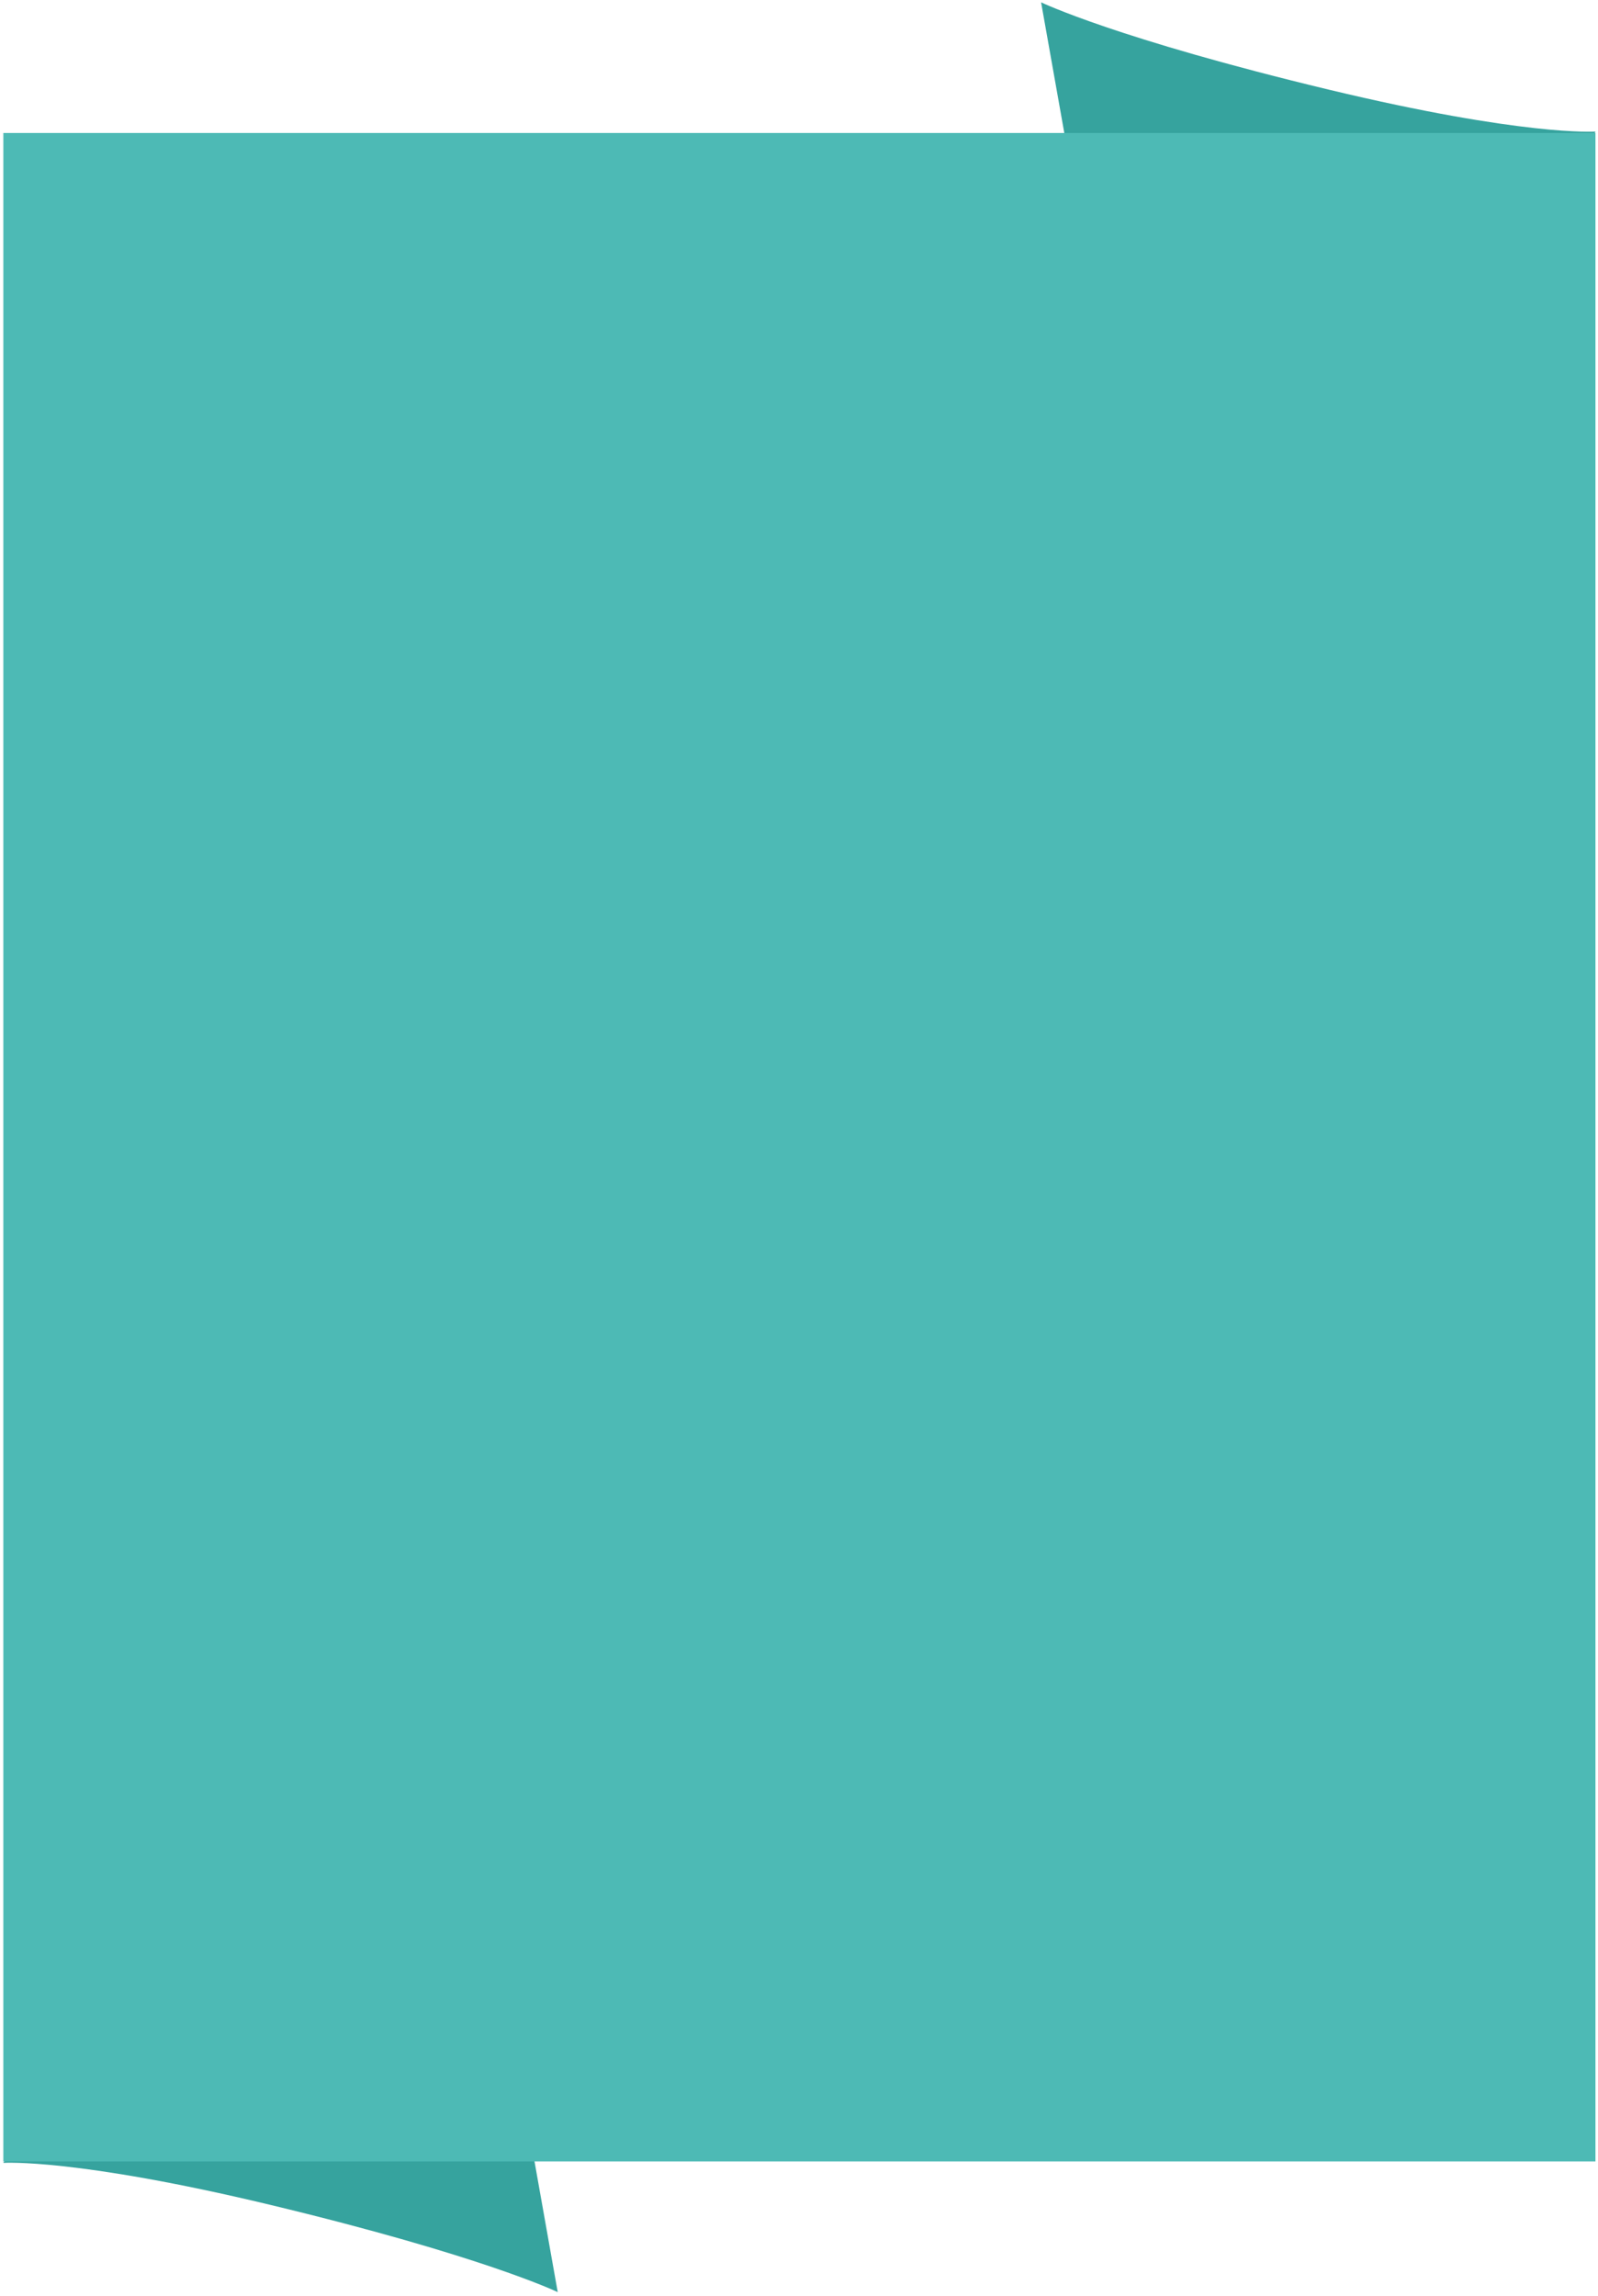
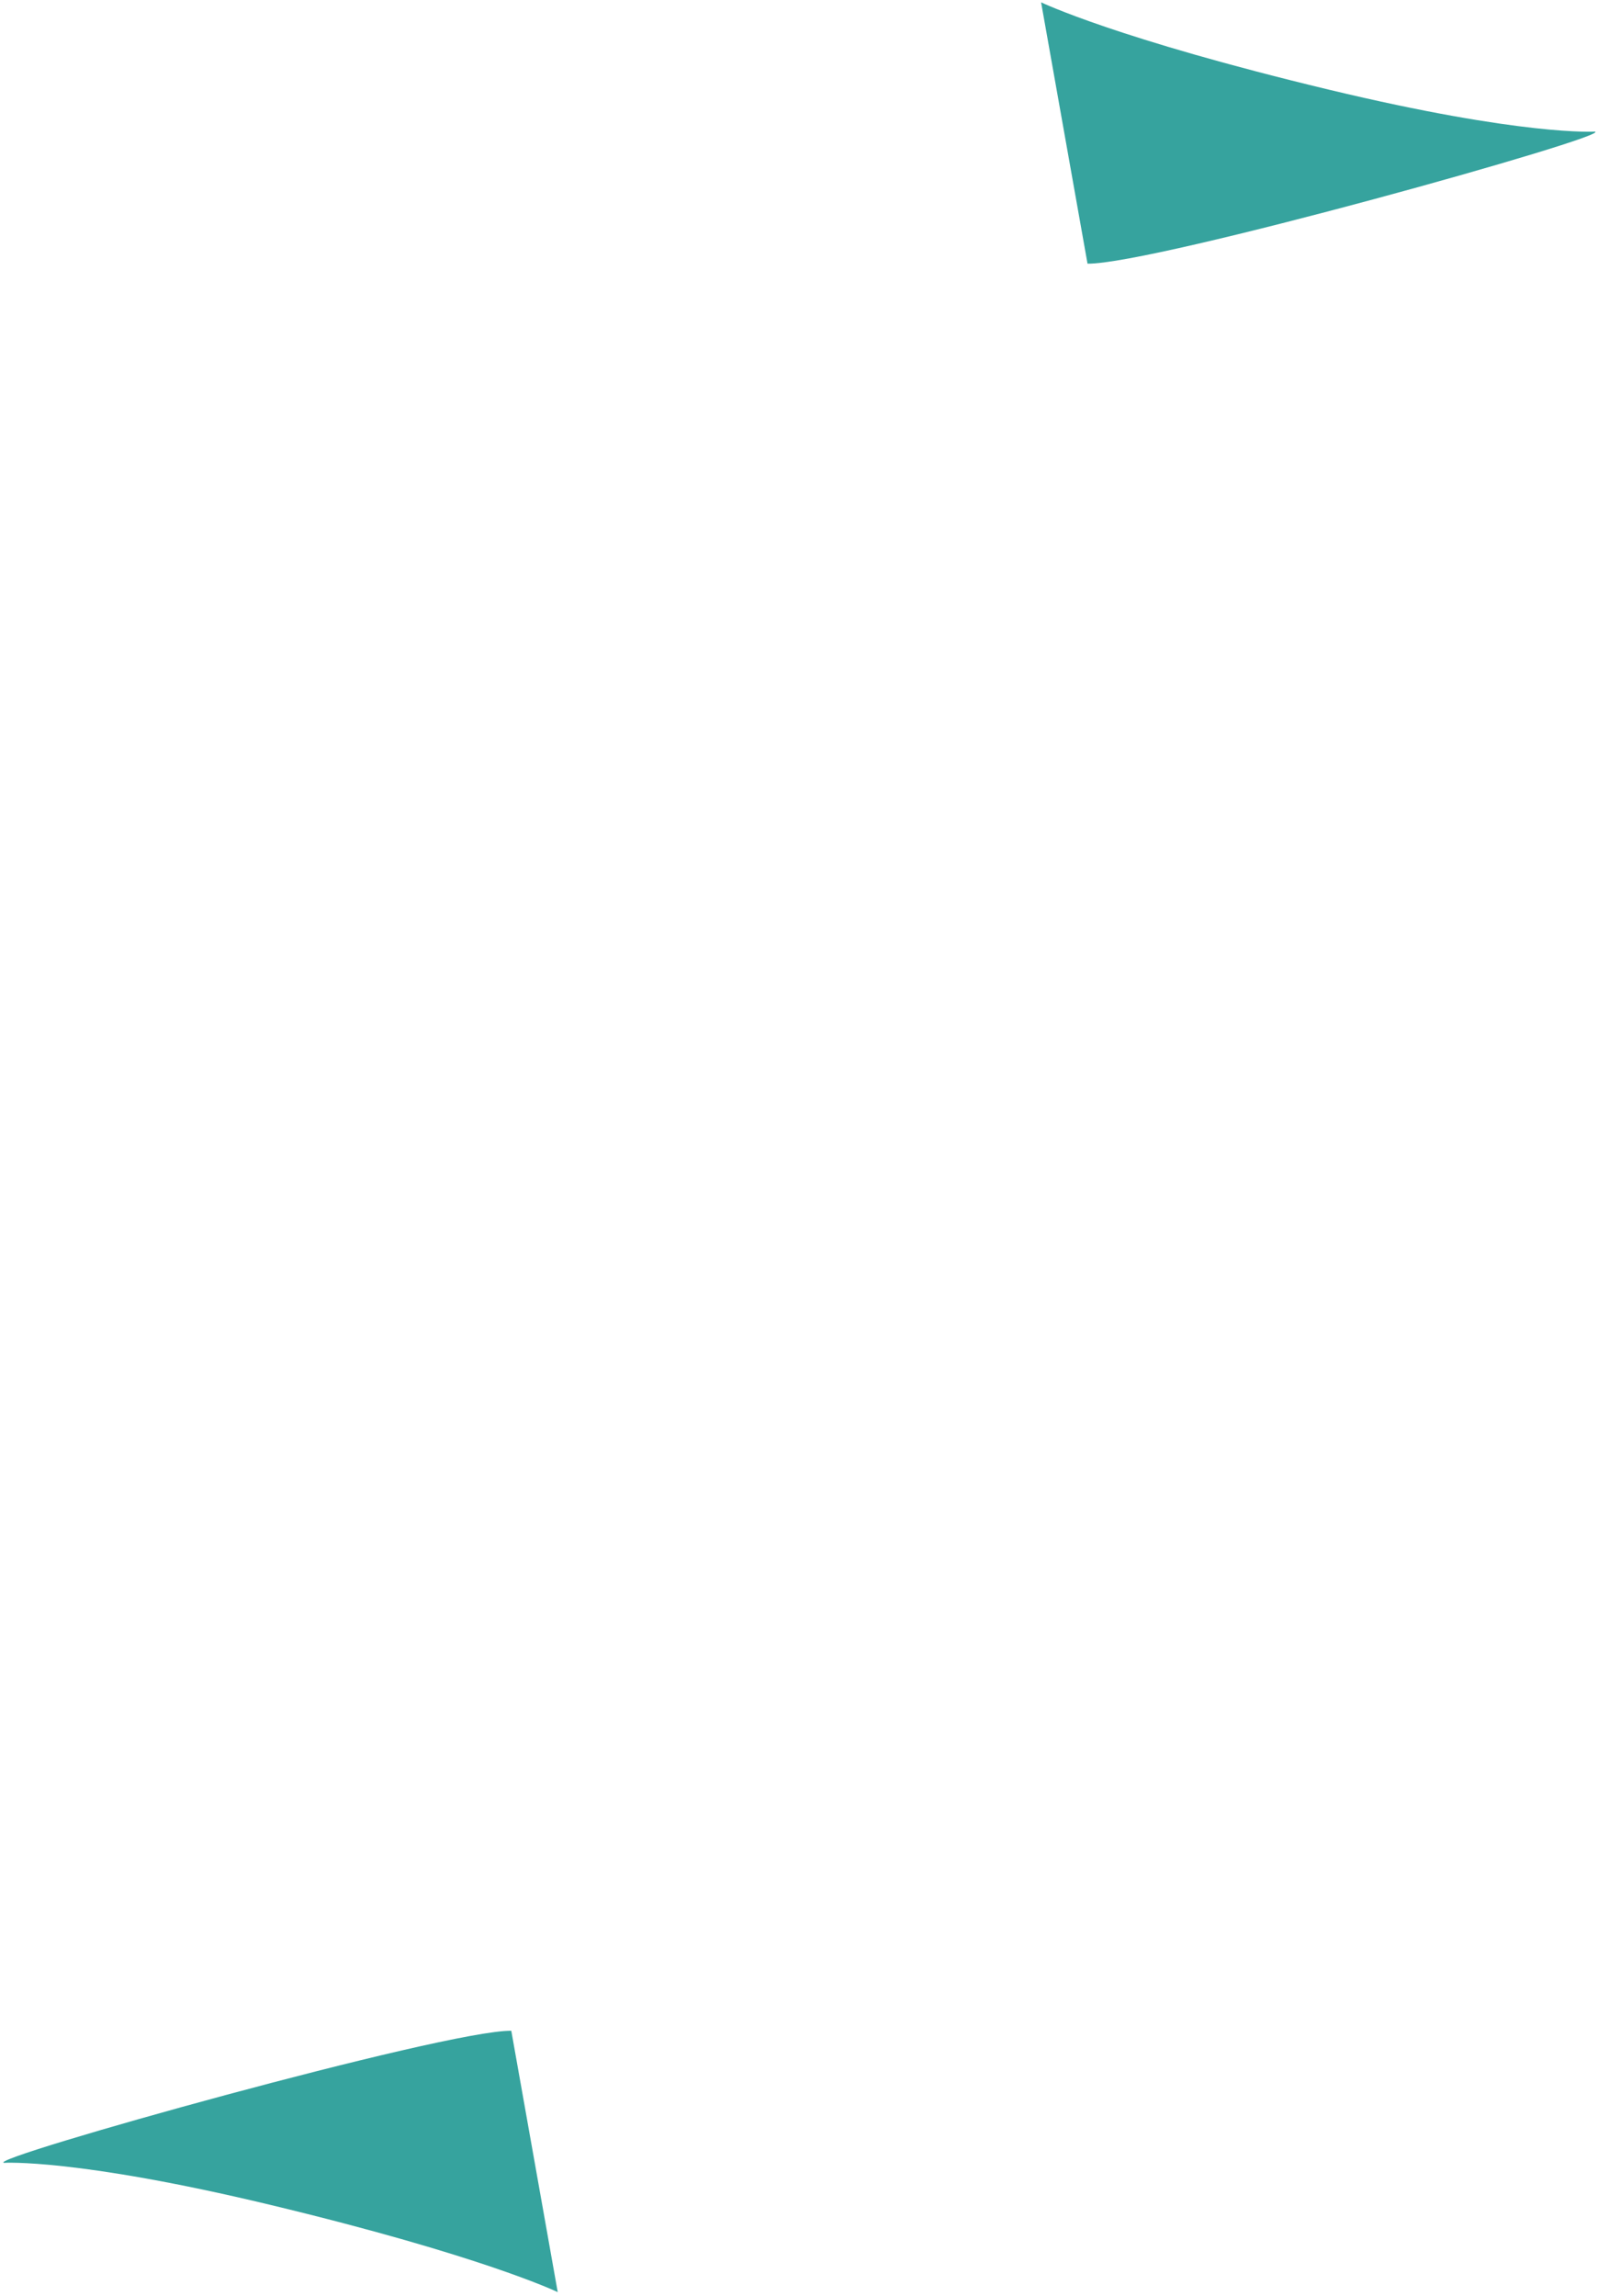
<svg xmlns="http://www.w3.org/2000/svg" width="362" height="520" viewBox="0 0 362 520" fill="none">
  <path d="M361.285 29.804C361.285 29.804 345.044 30.857 301.115 20.325C252.855 8.74 235.84 0.525 235.84 0.525L246.359 59.714C261.208 59.924 365.771 30.646 361.285 29.804Z" fill="#36A39E" />
  <path d="M0.898 489.821C0.898 489.821 17.139 488.768 61.068 499.299C109.328 510.884 126.343 519.099 126.343 519.099L115.825 459.911C100.976 459.7 -3.588 488.978 0.898 489.821Z" fill="#36A39E" />
-   <path d="M0.759 30.12H361.425V489.504H0.758L0.759 30.12Z" fill="#4DBAB5" />
</svg>